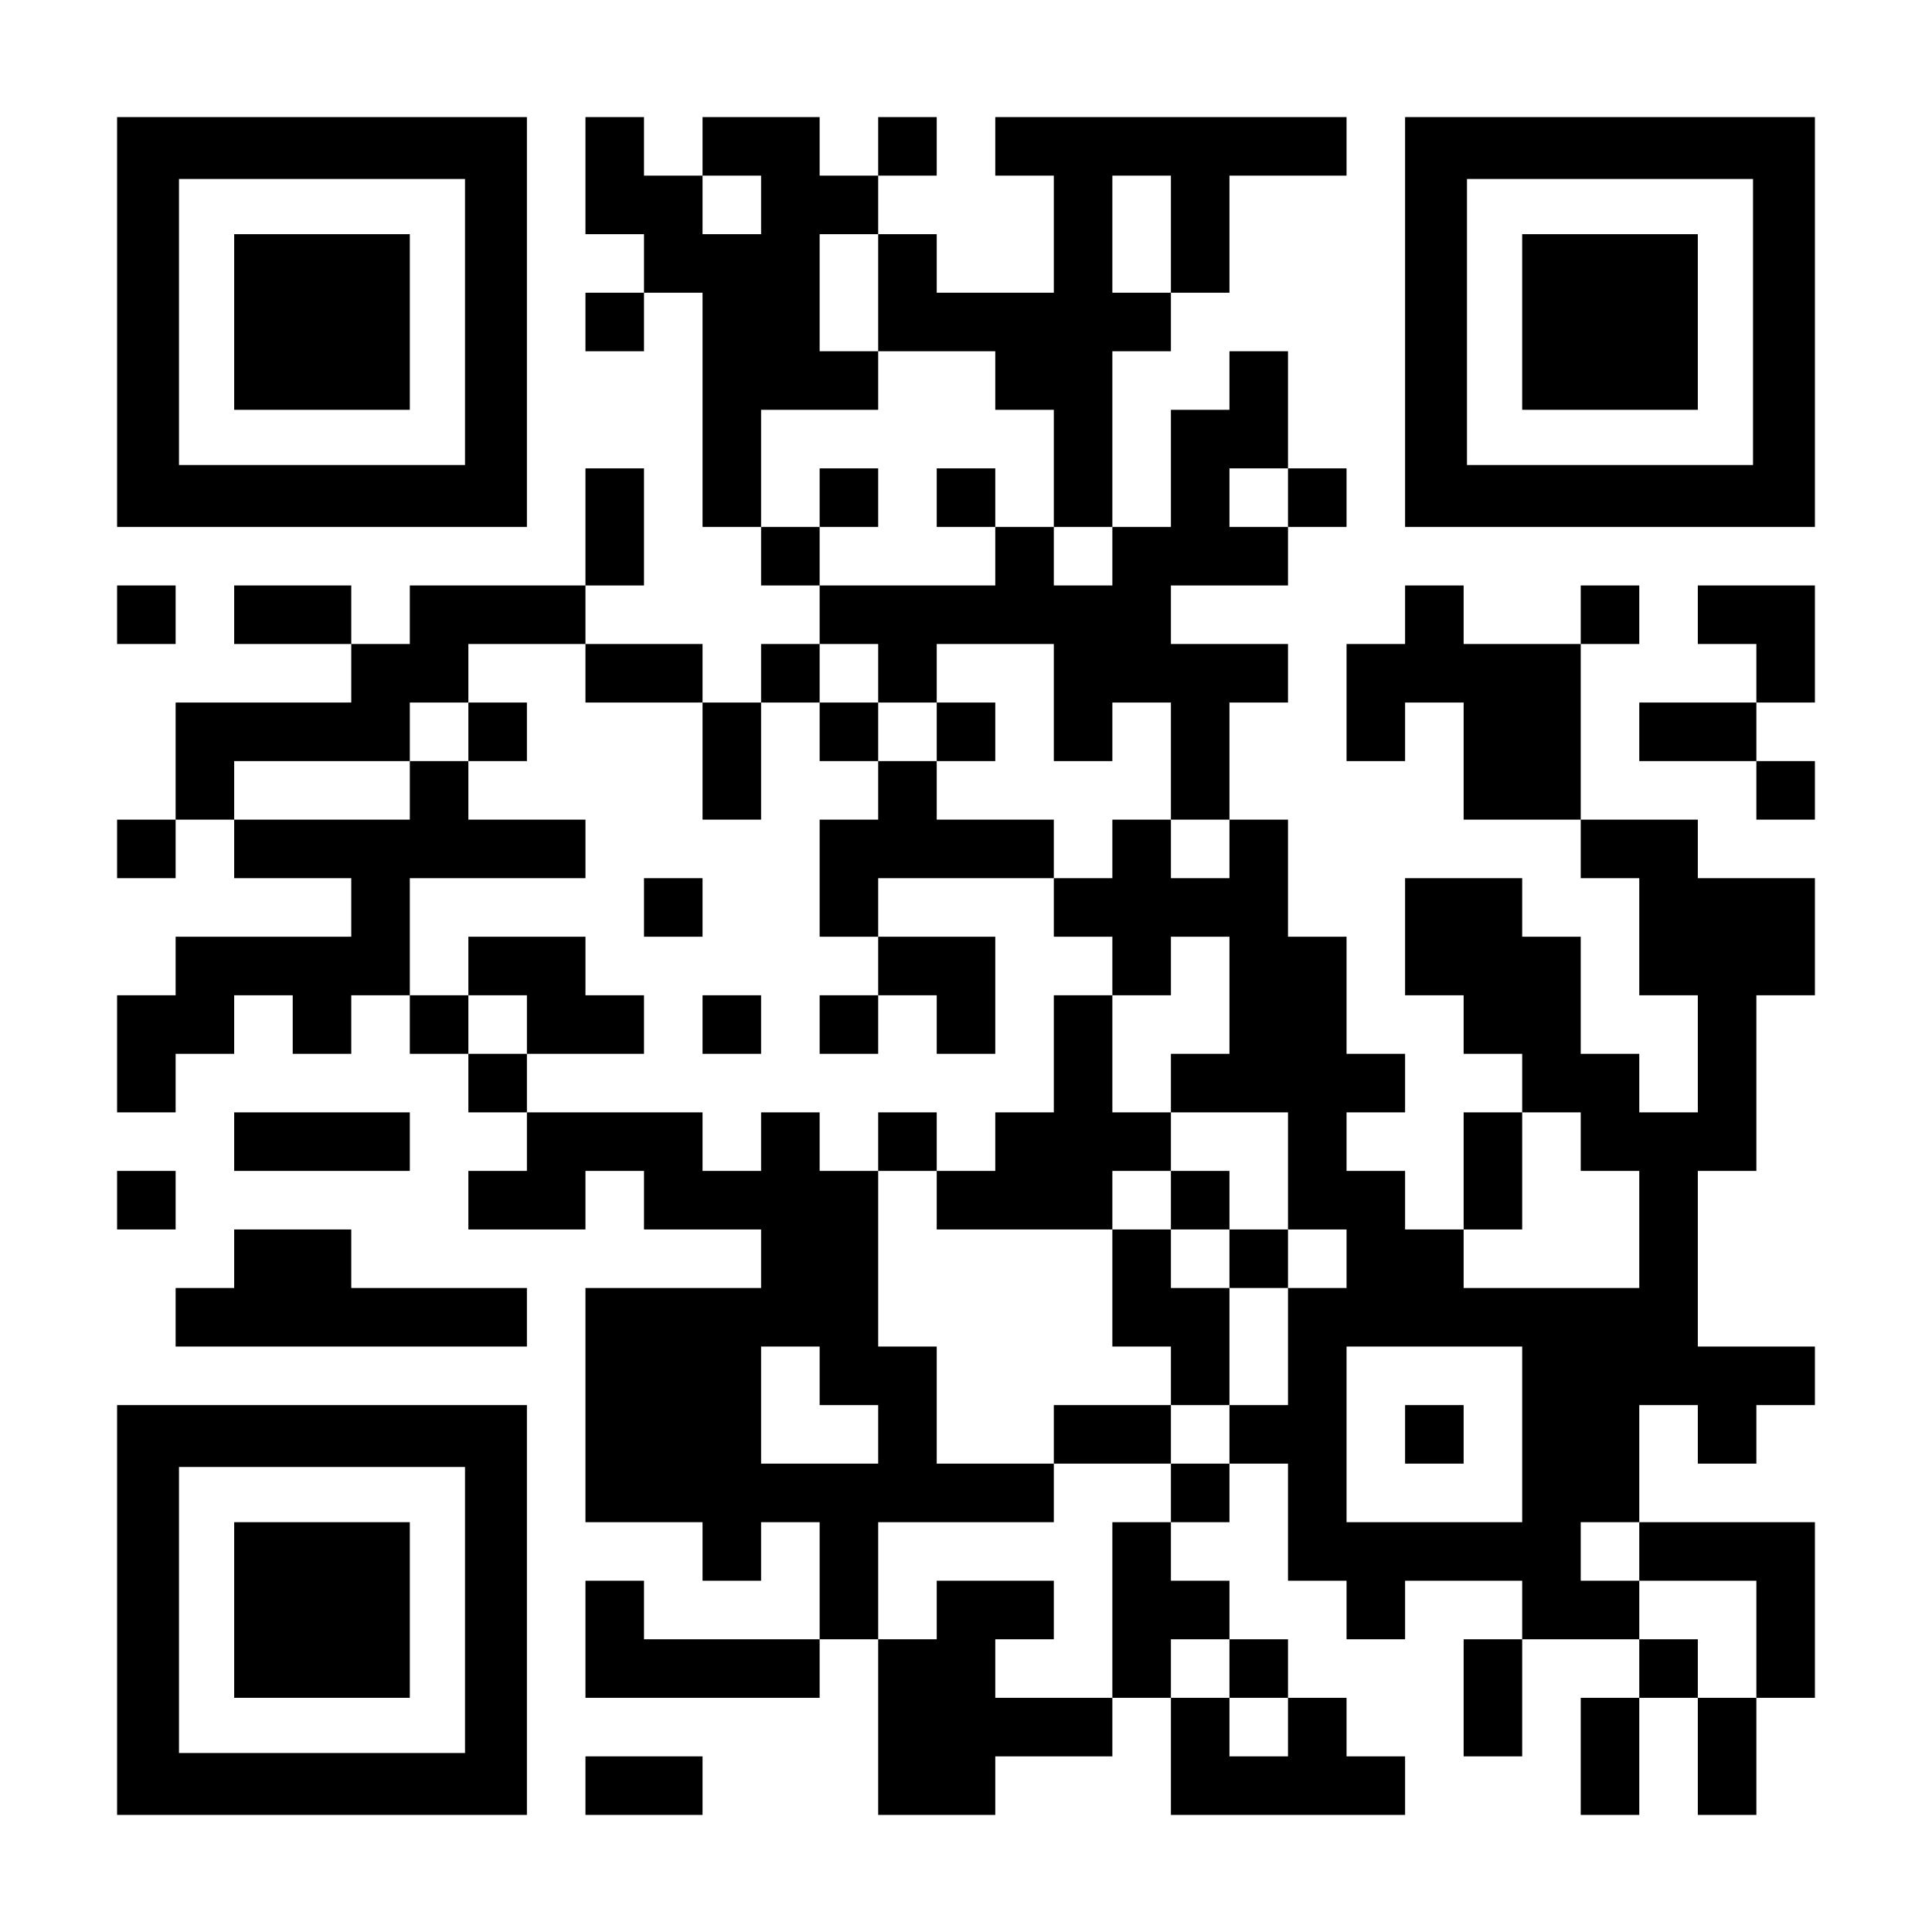
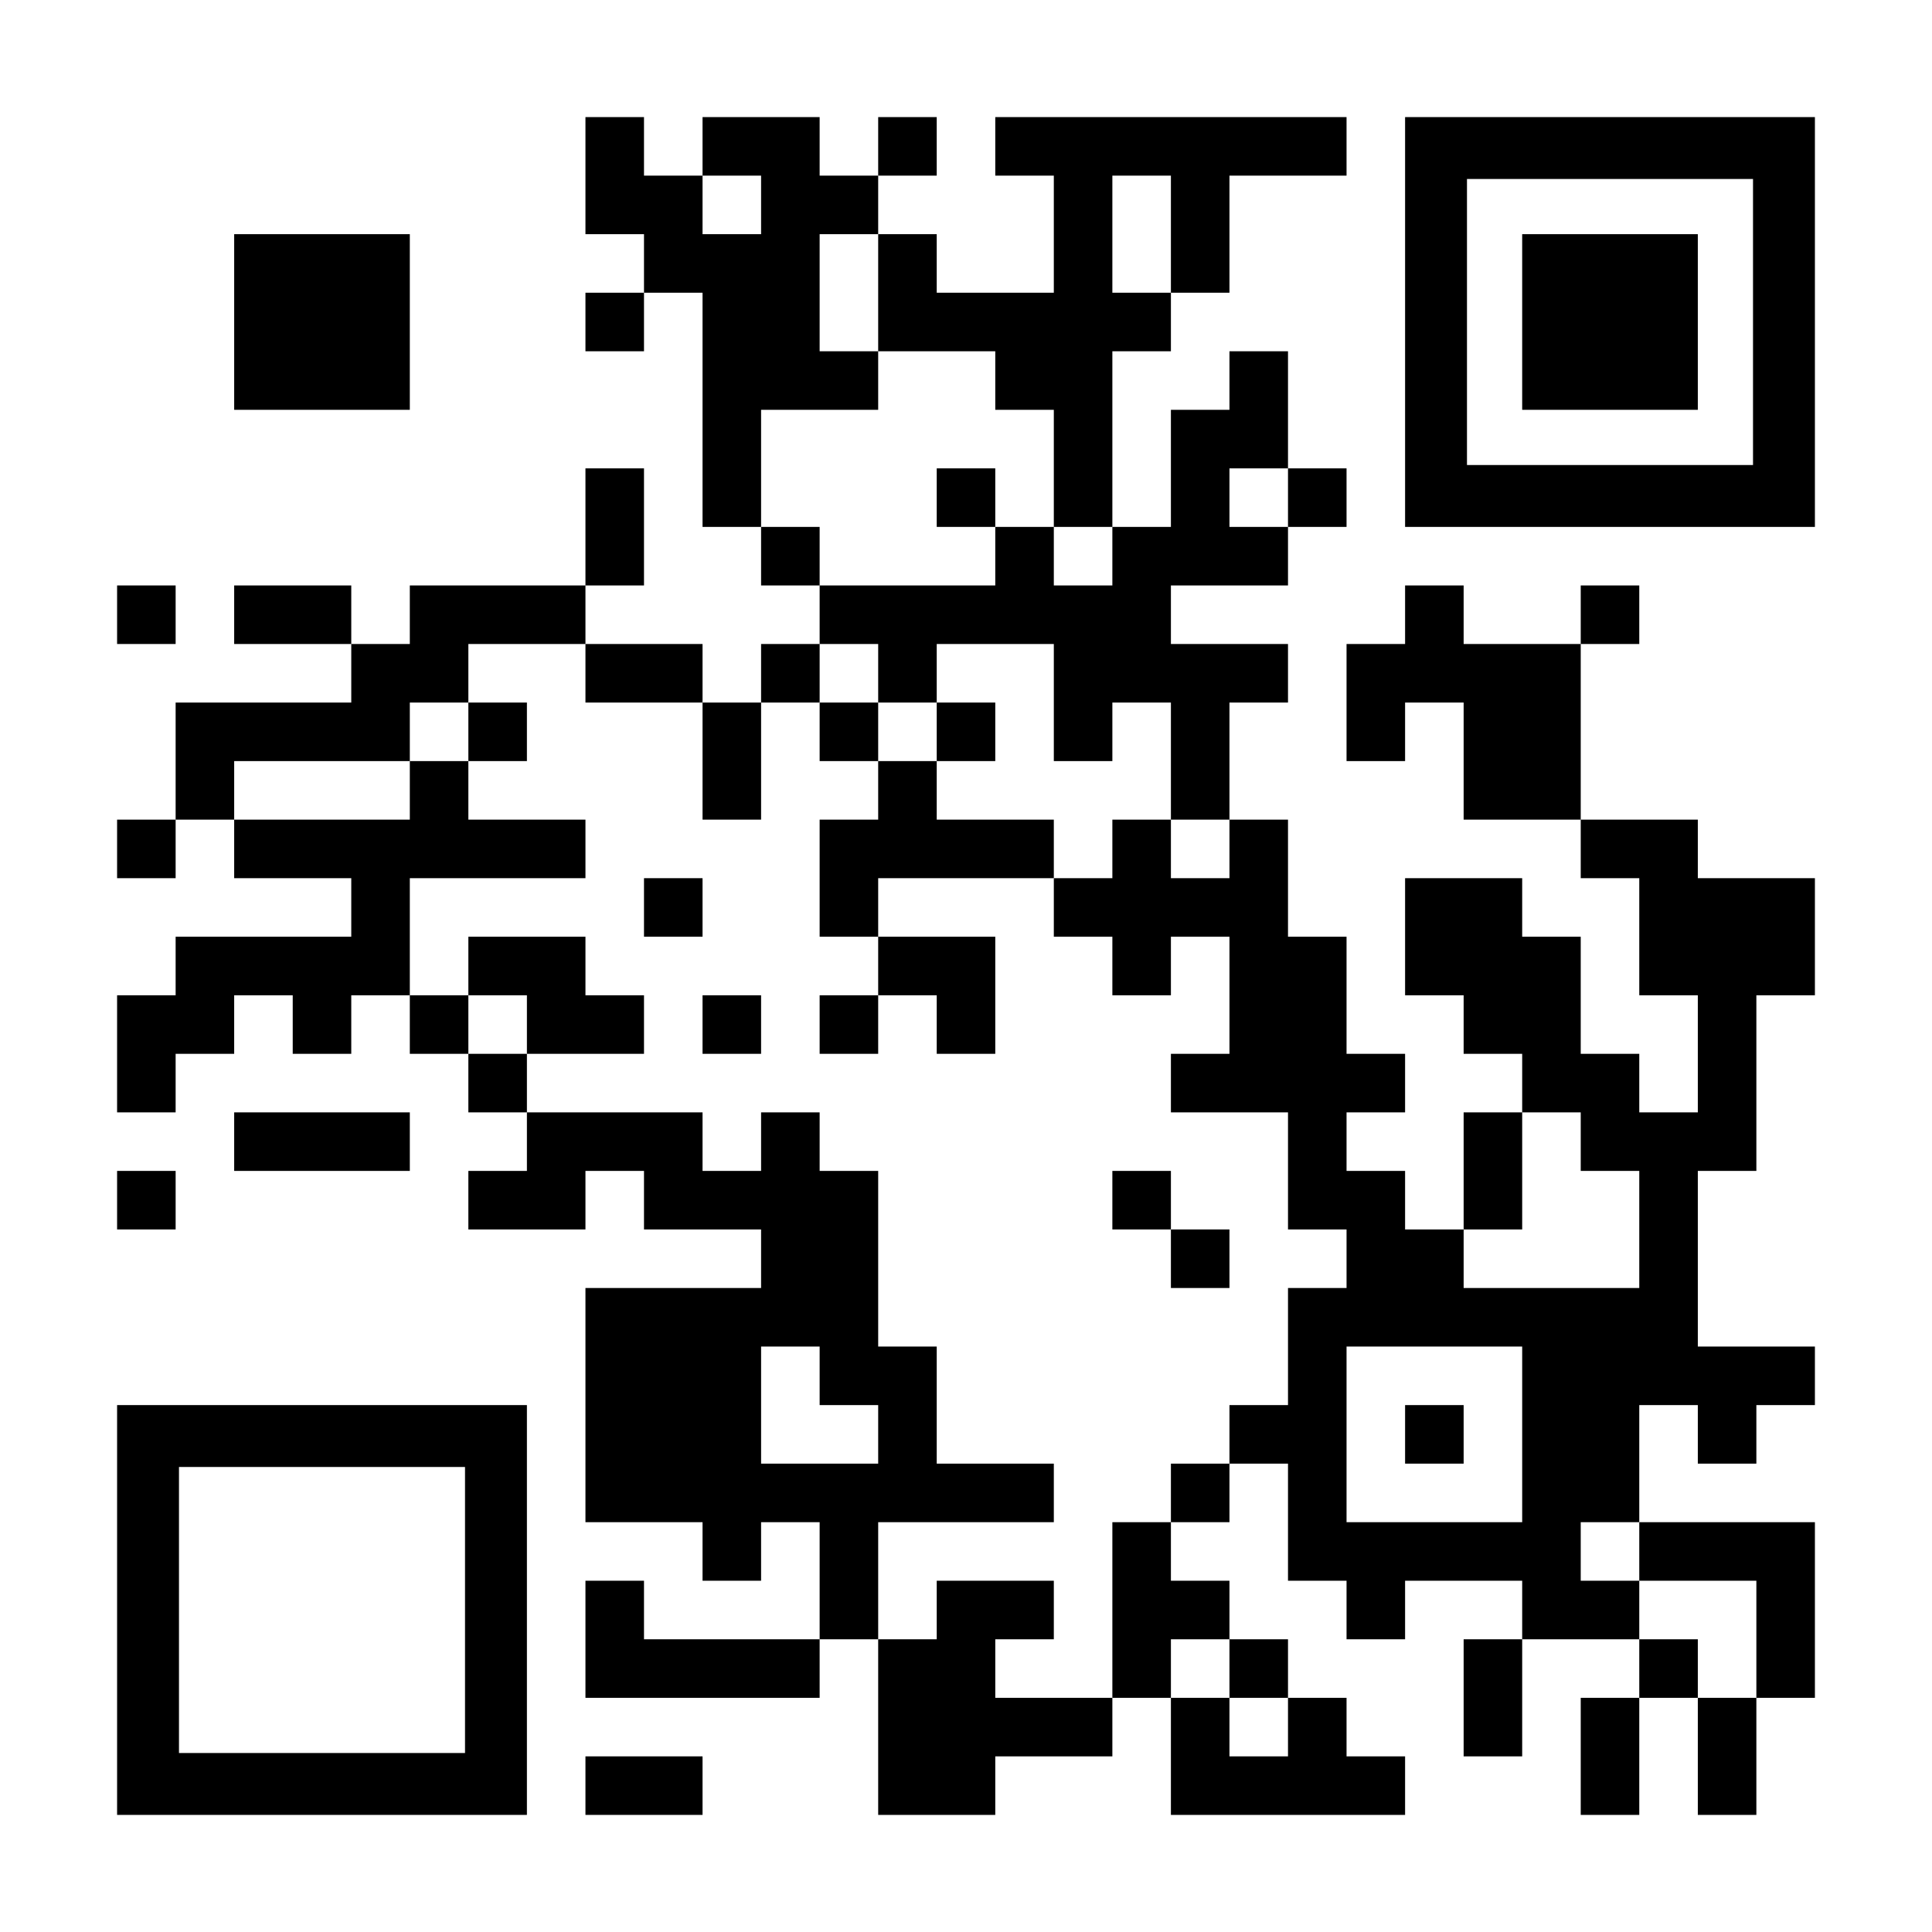
<svg xmlns="http://www.w3.org/2000/svg" version="1.0" width="1155px" height="1155px" viewBox="0 0 1155 1155" preserveAspectRatio="xMidYMid meet">
  <g transform="translate(0,1155) scale(0.1,-0.1)" fill="#000000" stroke="none">
-     <path d="M700 9625 l0 -1225 1225 0 1225 0 0 1225 0 1225 -1225 0 -1225 0 0 -1225z m2080 0 l0 -855 -855 0 -855 0 0 855 0 855 855 0 855 0 0 -855z" />
    <path d="M1400 9625 l0 -525 525 0 525 0 0 525 0 525 -525 0 -525 0 0 -525z" />
    <path d="M3500 10500 l0 -350 175 0 175 0 0 -175 0 -175 -175 0 -175 0 0 -175 0 -175 175 0 175 0 0 175 0 175 175 0 175 0 0 -700 0 -700 175 0 175 0 0 -175 0 -175 175 0 175 0 0 -175 0 -175 -175 0 -175 0 0 -175 0 -175 -175 0 -175 0 0 175 0 175 -350 0 -350 0 0 175 0 175 175 0 175 0 0 350 0 350 -175 0 -175 0 0 -350 0 -350 -525 0 -525 0 0 -175 0 -175 -175 0 -175 0 0 175 0 175 -350 0 -350 0 0 -175 0 -175 350 0 350 0 0 -175 0 -175 -525 0 -525 0 0 -350 0 -350 -175 0 -175 0 0 -175 0 -175 175 0 175 0 0 175 0 175 175 0 175 0 0 -175 0 -175 350 0 350 0 0 -175 0 -175 -525 0 -525 0 0 -175 0 -175 -175 0 -175 0 0 -350 0 -350 175 0 175 0 0 175 0 175 175 0 175 0 0 175 0 175 175 0 175 0 0 -175 0 -175 175 0 175 0 0 175 0 175 175 0 175 0 0 -175 0 -175 175 0 175 0 0 -175 0 -175 175 0 175 0 0 -175 0 -175 -175 0 -175 0 0 -175 0 -175 350 0 350 0 0 175 0 175 175 0 175 0 0 -175 0 -175 350 0 350 0 0 -175 0 -175 -525 0 -525 0 0 -700 0 -700 350 0 350 0 0 -175 0 -175 175 0 175 0 0 175 0 175 175 0 175 0 0 -350 0 -350 -525 0 -525 0 0 175 0 175 -175 0 -175 0 0 -350 0 -350 700 0 700 0 0 175 0 175 175 0 175 0 0 -525 0 -525 350 0 350 0 0 175 0 175 350 0 350 0 0 175 0 175 175 0 175 0 0 -350 0 -350 700 0 700 0 0 175 0 175 -175 0 -175 0 0 175 0 175 -175 0 -175 0 0 175 0 175 -175 0 -175 0 0 175 0 175 -175 0 -175 0 0 175 0 175 175 0 175 0 0 175 0 175 175 0 175 0 0 -350 0 -350 175 0 175 0 0 -175 0 -175 175 0 175 0 0 175 0 175 350 0 350 0 0 -175 0 -175 -175 0 -175 0 0 -350 0 -350 175 0 175 0 0 350 0 350 350 0 350 0 0 -175 0 -175 -175 0 -175 0 0 -350 0 -350 175 0 175 0 0 350 0 350 175 0 175 0 0 -350 0 -350 175 0 175 0 0 350 0 350 175 0 175 0 0 525 0 525 -525 0 -525 0 0 350 0 350 175 0 175 0 0 -175 0 -175 175 0 175 0 0 175 0 175 175 0 175 0 0 175 0 175 -350 0 -350 0 0 525 0 525 175 0 175 0 0 525 0 525 175 0 175 0 0 350 0 350 -350 0 -350 0 0 175 0 175 -350 0 -350 0 0 525 0 525 175 0 175 0 0 175 0 175 -175 0 -175 0 0 -175 0 -175 -350 0 -350 0 0 175 0 175 -175 0 -175 0 0 -175 0 -175 -175 0 -175 0 0 -350 0 -350 175 0 175 0 0 175 0 175 175 0 175 0 0 -350 0 -350 350 0 350 0 0 -175 0 -175 175 0 175 0 0 -350 0 -350 175 0 175 0 0 -350 0 -350 -175 0 -175 0 0 175 0 175 -175 0 -175 0 0 350 0 350 -175 0 -175 0 0 175 0 175 -350 0 -350 0 0 -350 0 -350 175 0 175 0 0 -175 0 -175 175 0 175 0 0 -175 0 -175 -175 0 -175 0 0 -350 0 -350 -175 0 -175 0 0 175 0 175 -175 0 -175 0 0 175 0 175 175 0 175 0 0 175 0 175 -175 0 -175 0 0 350 0 350 -175 0 -175 0 0 350 0 350 -175 0 -175 0 0 350 0 350 175 0 175 0 0 175 0 175 -350 0 -350 0 0 175 0 175 350 0 350 0 0 175 0 175 175 0 175 0 0 175 0 175 -175 0 -175 0 0 350 0 350 -175 0 -175 0 0 -175 0 -175 -175 0 -175 0 0 -350 0 -350 -175 0 -175 0 0 525 0 525 175 0 175 0 0 175 0 175 175 0 175 0 0 350 0 350 350 0 350 0 0 175 0 175 -1050 0 -1050 0 0 -175 0 -175 175 0 175 0 0 -350 0 -350 -350 0 -350 0 0 175 0 175 -175 0 -175 0 0 175 0 175 175 0 175 0 0 175 0 175 -175 0 -175 0 0 -175 0 -175 -175 0 -175 0 0 175 0 175 -350 0 -350 0 0 -175 0 -175 -175 0 -175 0 0 175 0 175 -175 0 -175 0 0 -350z m1050 -175 l0 -175 -175 0 -175 0 0 175 0 175 175 0 175 0 0 -175z m2450 -175 l0 -350 -175 0 -175 0 0 350 0 350 175 0 175 0 0 -350z m-1750 -350 l0 -350 350 0 350 0 0 -175 0 -175 175 0 175 0 0 -350 0 -350 175 0 175 0 0 -175 0 -175 -175 0 -175 0 0 175 0 175 -175 0 -175 0 0 -175 0 -175 -525 0 -525 0 0 175 0 175 -175 0 -175 0 0 350 0 350 350 0 350 0 0 175 0 175 -175 0 -175 0 0 350 0 350 175 0 175 0 0 -350z m2450 -1225 l0 -175 -175 0 -175 0 0 175 0 175 175 0 175 0 0 -175z m-4200 -1050 l0 -175 350 0 350 0 0 -350 0 -350 175 0 175 0 0 350 0 350 175 0 175 0 0 175 0 175 175 0 175 0 0 -175 0 -175 175 0 175 0 0 175 0 175 350 0 350 0 0 -350 0 -350 175 0 175 0 0 175 0 175 175 0 175 0 0 -350 0 -350 175 0 175 0 0 -175 0 -175 -175 0 -175 0 0 175 0 175 -175 0 -175 0 0 -175 0 -175 -175 0 -175 0 0 -175 0 -175 175 0 175 0 0 -175 0 -175 175 0 175 0 0 175 0 175 175 0 175 0 0 -350 0 -350 -175 0 -175 0 0 -175 0 -175 350 0 350 0 0 -350 0 -350 175 0 175 0 0 -175 0 -175 -175 0 -175 0 0 -350 0 -350 -175 0 -175 0 0 -175 0 -175 -175 0 -175 0 0 -175 0 -175 -175 0 -175 0 0 -525 0 -525 -350 0 -350 0 0 175 0 175 175 0 175 0 0 175 0 175 -350 0 -350 0 0 -175 0 -175 -175 0 -175 0 0 350 0 350 525 0 525 0 0 175 0 175 -350 0 -350 0 0 350 0 350 -175 0 -175 0 0 525 0 525 -175 0 -175 0 0 175 0 175 -175 0 -175 0 0 -175 0 -175 -175 0 -175 0 0 175 0 175 -525 0 -525 0 0 175 0 175 -175 0 -175 0 0 175 0 175 -175 0 -175 0 0 350 0 350 525 0 525 0 0 175 0 175 -350 0 -350 0 0 175 0 175 -175 0 -175 0 0 -175 0 -175 -525 0 -525 0 0 175 0 175 525 0 525 0 0 175 0 175 175 0 175 0 0 175 0 175 350 0 350 0 0 -175z m5950 -2800 l0 -175 175 0 175 0 0 -350 0 -350 -525 0 -525 0 0 175 0 175 175 0 175 0 0 350 0 350 175 0 175 0 0 -175z m-4550 -1400 l0 -175 175 0 175 0 0 -175 0 -175 -350 0 -350 0 0 350 0 350 175 0 175 0 0 -175z m4200 -350 l0 -525 -525 0 -525 0 0 525 0 525 525 0 525 0 0 -525z m700 -700 l0 -175 350 0 350 0 0 -350 0 -350 -175 0 -175 0 0 175 0 175 -175 0 -175 0 0 175 0 175 -175 0 -175 0 0 175 0 175 175 0 175 0 0 -175z m-2450 -700 l0 -175 175 0 175 0 0 -175 0 -175 -175 0 -175 0 0 175 0 175 -175 0 -175 0 0 175 0 175 175 0 175 0 0 -175z" />
-     <path d="M4900 8575 l0 -175 175 0 175 0 0 175 0 175 -175 0 -175 0 0 -175z" />
    <path d="M5600 8575 l0 -175 175 0 175 0 0 175 0 175 -175 0 -175 0 0 -175z" />
    <path d="M2800 7175 l0 -175 175 0 175 0 0 175 0 175 -175 0 -175 0 0 -175z" />
    <path d="M4900 7175 l0 -175 175 0 175 0 0 -175 0 -175 -175 0 -175 0 0 -350 0 -350 175 0 175 0 0 -175 0 -175 -175 0 -175 0 0 -175 0 -175 175 0 175 0 0 175 0 175 175 0 175 0 0 -175 0 -175 175 0 175 0 0 350 0 350 -350 0 -350 0 0 175 0 175 525 0 525 0 0 175 0 175 -350 0 -350 0 0 175 0 175 175 0 175 0 0 175 0 175 -175 0 -175 0 0 -175 0 -175 -175 0 -175 0 0 175 0 175 -175 0 -175 0 0 -175z" />
    <path d="M3850 6125 l0 -175 175 0 175 0 0 175 0 175 -175 0 -175 0 0 -175z" />
    <path d="M2800 5775 l0 -175 175 0 175 0 0 -175 0 -175 350 0 350 0 0 175 0 175 -175 0 -175 0 0 175 0 175 -350 0 -350 0 0 -175z" />
    <path d="M4200 5425 l0 -175 175 0 175 0 0 175 0 175 -175 0 -175 0 0 -175z" />
-     <path d="M6300 5250 l0 -350 -175 0 -175 0 0 -175 0 -175 -175 0 -175 0 0 175 0 175 -175 0 -175 0 0 -175 0 -175 175 0 175 0 0 -175 0 -175 525 0 525 0 0 -350 0 -350 175 0 175 0 0 -175 0 -175 -350 0 -350 0 0 -175 0 -175 350 0 350 0 0 175 0 175 175 0 175 0 0 350 0 350 175 0 175 0 0 175 0 175 -175 0 -175 0 0 175 0 175 -175 0 -175 0 0 175 0 175 -175 0 -175 0 0 350 0 350 -175 0 -175 0 0 -350z m700 -875 l0 -175 175 0 175 0 0 -175 0 -175 -175 0 -175 0 0 175 0 175 -175 0 -175 0 0 175 0 175 175 0 175 0 0 -175z" />
+     <path d="M6300 5250 z m700 -875 l0 -175 175 0 175 0 0 -175 0 -175 -175 0 -175 0 0 175 0 175 -175 0 -175 0 0 175 0 175 175 0 175 0 0 -175z" />
    <path d="M8400 2975 l0 -175 175 0 175 0 0 175 0 175 -175 0 -175 0 0 -175z" />
    <path d="M8400 9625 l0 -1225 1225 0 1225 0 0 1225 0 1225 -1225 0 -1225 0 0 -1225z m2080 0 l0 -855 -855 0 -855 0 0 855 0 855 855 0 855 0 0 -855z" />
    <path d="M9100 9625 l0 -525 525 0 525 0 0 525 0 525 -525 0 -525 0 0 -525z" />
    <path d="M700 7875 l0 -175 175 0 175 0 0 175 0 175 -175 0 -175 0 0 -175z" />
-     <path d="M10150 7875 l0 -175 175 0 175 0 0 -175 0 -175 -350 0 -350 0 0 -175 0 -175 350 0 350 0 0 -175 0 -175 175 0 175 0 0 175 0 175 -175 0 -175 0 0 175 0 175 175 0 175 0 0 350 0 350 -350 0 -350 0 0 -175z" />
    <path d="M1400 4725 l0 -175 525 0 525 0 0 175 0 175 -525 0 -525 0 0 -175z" />
    <path d="M700 4375 l0 -175 175 0 175 0 0 175 0 175 -175 0 -175 0 0 -175z" />
-     <path d="M1400 4025 l0 -175 -175 0 -175 0 0 -175 0 -175 1050 0 1050 0 0 175 0 175 -525 0 -525 0 0 175 0 175 -350 0 -350 0 0 -175z" />
    <path d="M700 1925 l0 -1225 1225 0 1225 0 0 1225 0 1225 -1225 0 -1225 0 0 -1225z m2080 0 l0 -855 -855 0 -855 0 0 855 0 855 855 0 855 0 0 -855z" />
-     <path d="M1400 1925 l0 -525 525 0 525 0 0 525 0 525 -525 0 -525 0 0 -525z" />
    <path d="M3500 875 l0 -175 350 0 350 0 0 175 0 175 -350 0 -350 0 0 -175z" />
  </g>
</svg>